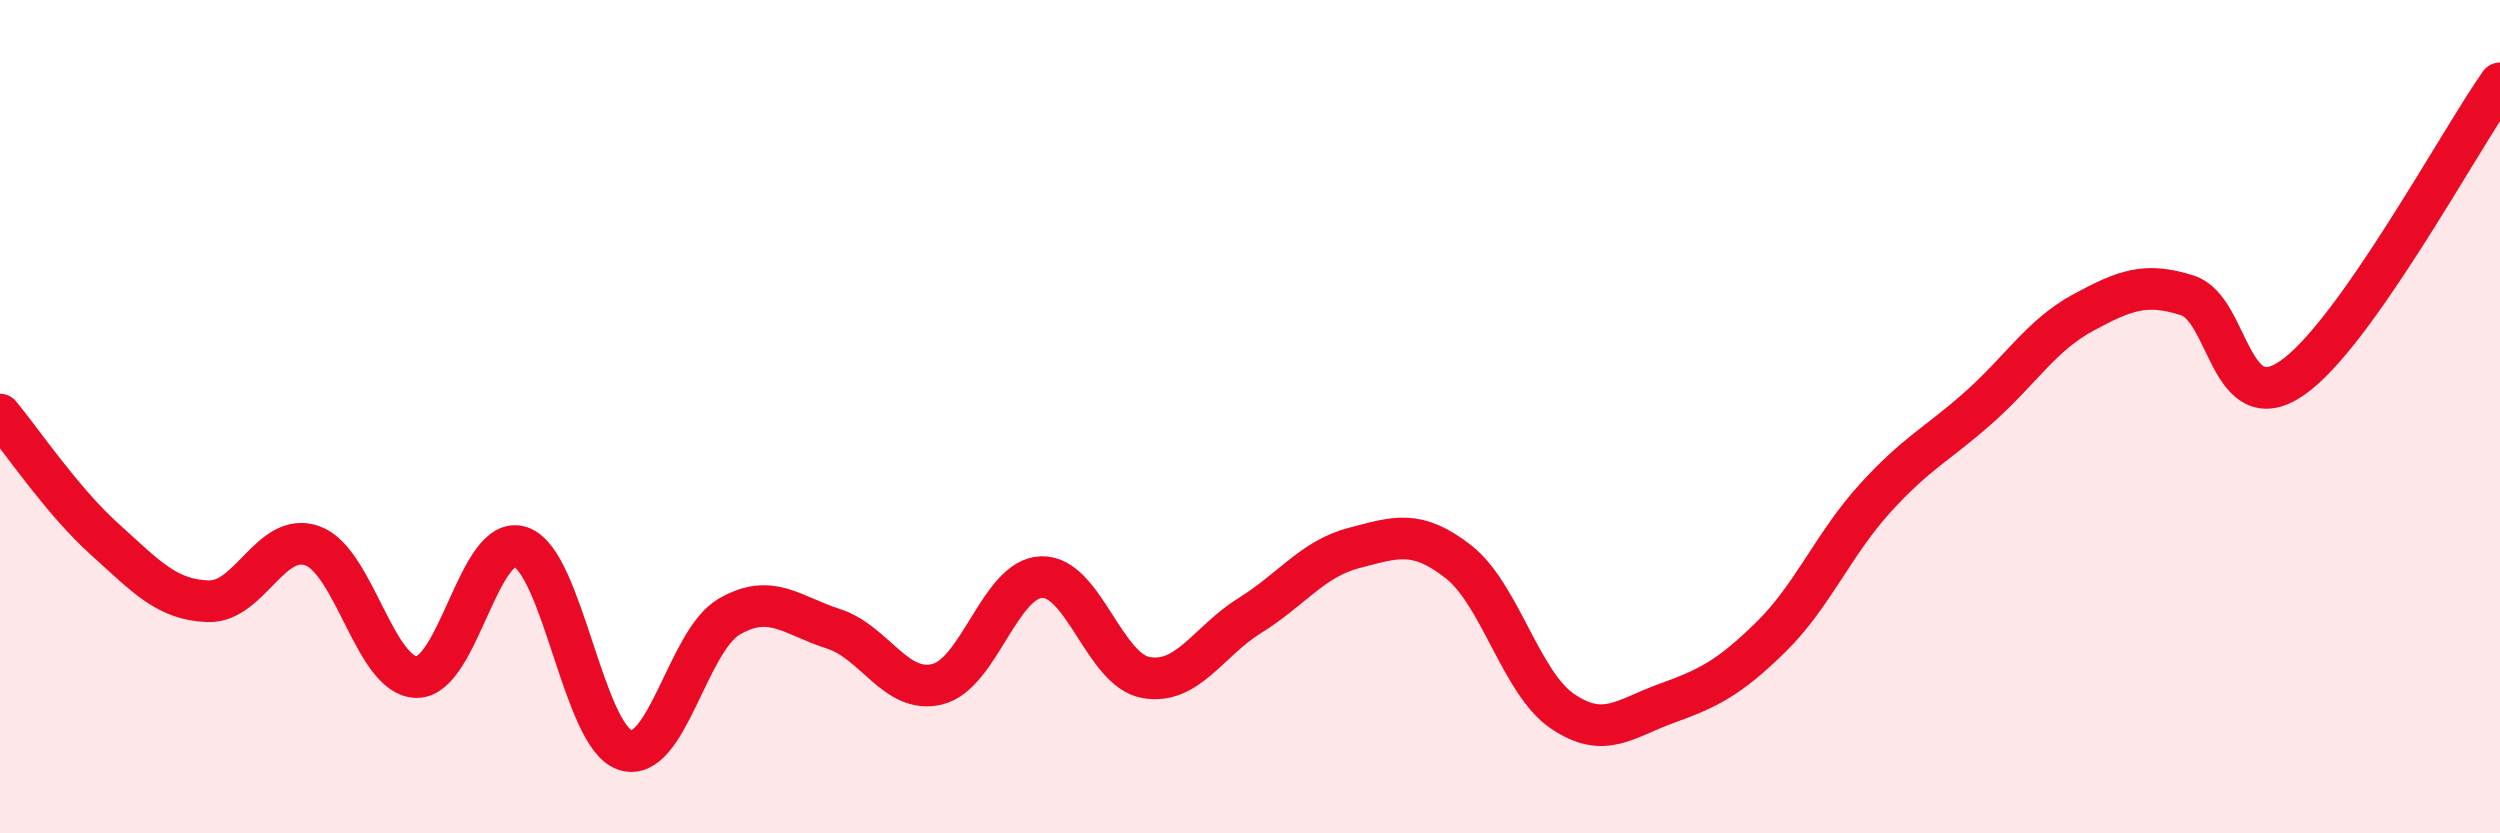
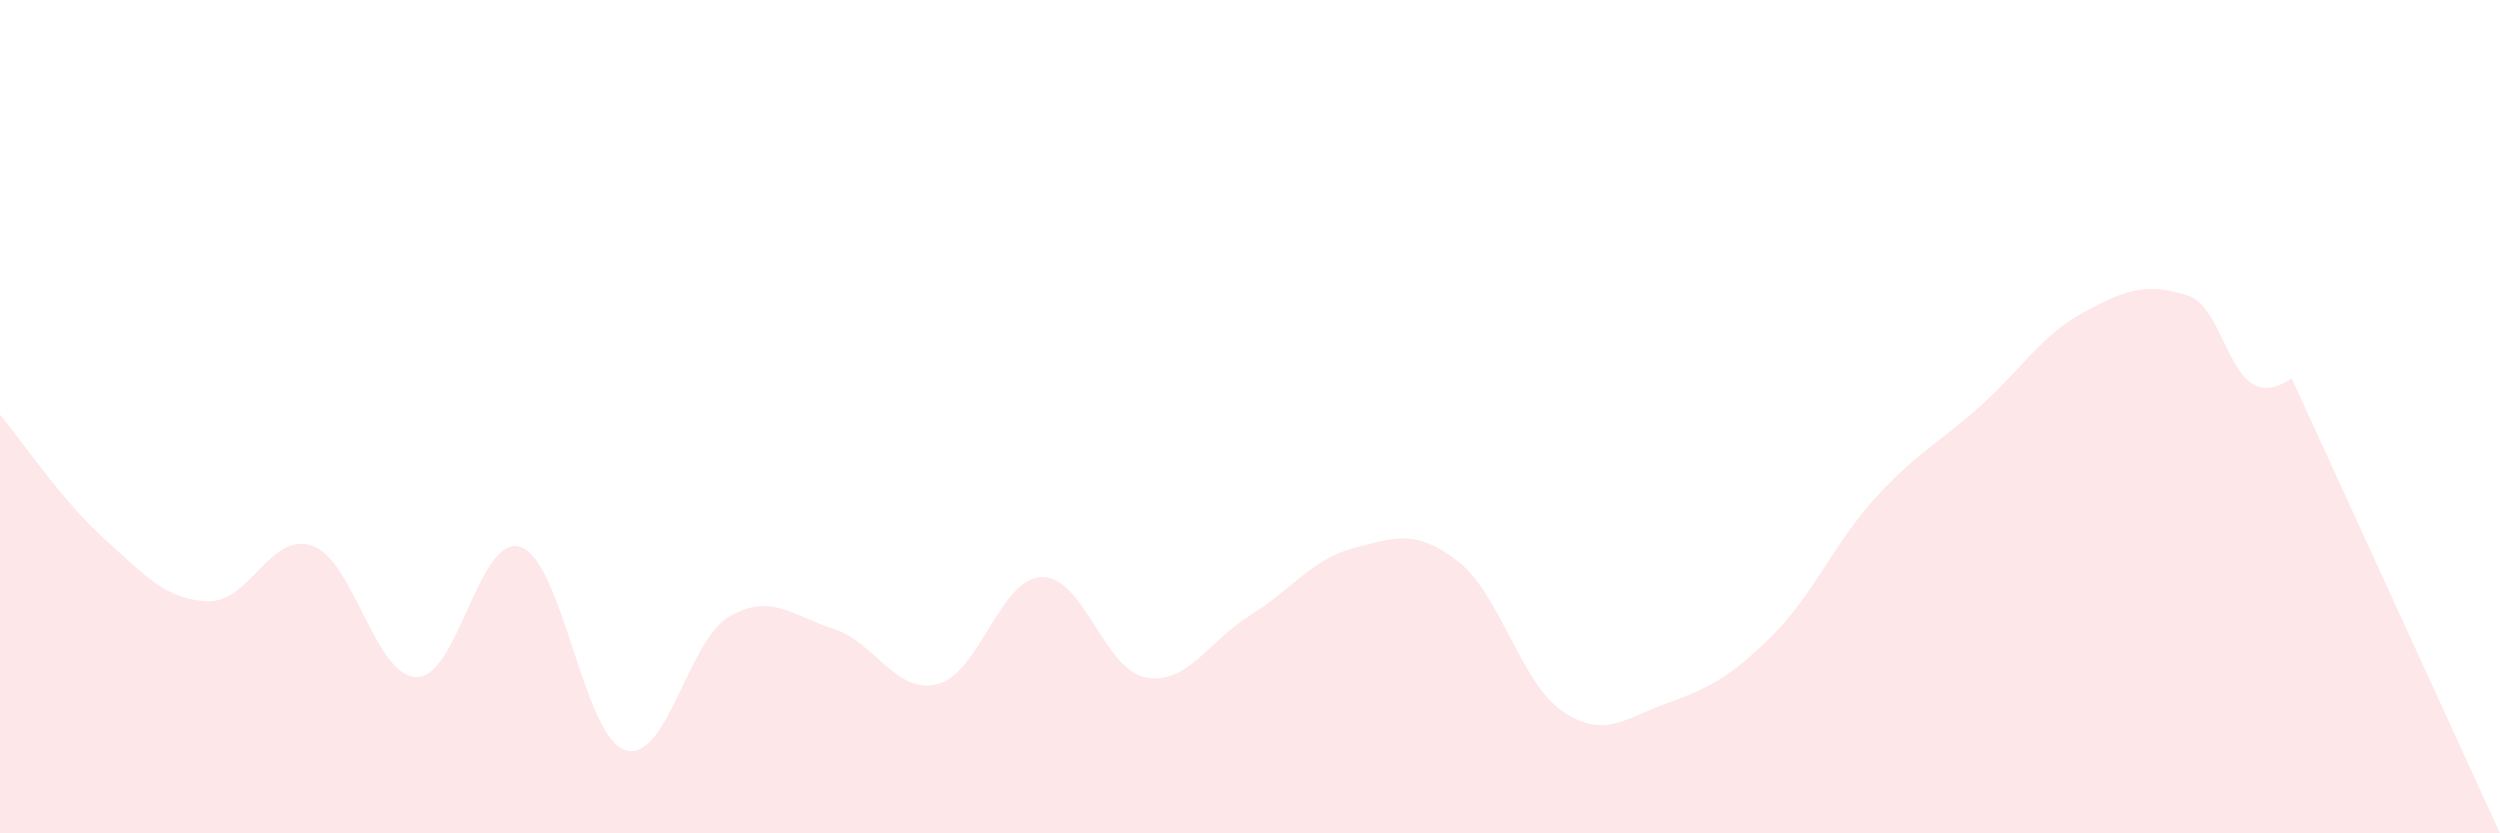
<svg xmlns="http://www.w3.org/2000/svg" width="60" height="20" viewBox="0 0 60 20">
-   <path d="M 0,9.95 C 0.5,10.55 1.5,12.03 2.5,12.93 C 3.5,13.83 4,14.4 5,14.43 C 6,14.46 6.5,12.74 7.5,13.1 C 8.5,13.46 9,16.24 10,16.25 C 11,16.26 11.5,12.78 12.5,13.13 C 13.5,13.48 14,17.67 15,18 C 16,18.33 16.5,15.38 17.5,14.8 C 18.5,14.22 19,14.77 20,15.09 C 21,15.41 21.5,16.67 22.5,16.42 C 23.5,16.17 24,13.88 25,13.85 C 26,13.82 26.5,16.08 27.5,16.26 C 28.5,16.44 29,15.39 30,14.77 C 31,14.15 31.5,13.41 32.5,13.15 C 33.5,12.89 34,12.7 35,13.48 C 36,14.26 36.5,16.39 37.5,17.07 C 38.5,17.75 39,17.24 40,16.88 C 41,16.52 41.5,16.27 42.5,15.29 C 43.5,14.31 44,13.06 45,11.96 C 46,10.86 46.5,10.66 47.5,9.77 C 48.5,8.88 49,8.04 50,7.5 C 51,6.96 51.5,6.77 52.5,7.09 C 53.5,7.41 53.5,10.1 55,9.08 C 56.5,8.06 59,3.42 60,2L60 20L0 20Z" fill="#EB0A25" opacity="0.1" stroke-linecap="round" stroke-linejoin="round" />
-   <path d="M 0,9.95 C 0.5,10.55 1.5,12.03 2.5,12.93 C 3.5,13.83 4,14.4 5,14.43 C 6,14.46 6.5,12.74 7.5,13.1 C 8.5,13.46 9,16.24 10,16.25 C 11,16.26 11.5,12.78 12.5,13.13 C 13.5,13.48 14,17.67 15,18 C 16,18.33 16.5,15.38 17.5,14.8 C 18.5,14.22 19,14.77 20,15.09 C 21,15.41 21.5,16.67 22.5,16.42 C 23.5,16.17 24,13.88 25,13.85 C 26,13.82 26.5,16.08 27.5,16.26 C 28.5,16.44 29,15.39 30,14.77 C 31,14.15 31.5,13.41 32.5,13.15 C 33.5,12.89 34,12.7 35,13.48 C 36,14.26 36.5,16.39 37.5,17.07 C 38.5,17.75 39,17.24 40,16.88 C 41,16.52 41.5,16.27 42.5,15.29 C 43.5,14.31 44,13.06 45,11.96 C 46,10.86 46.5,10.66 47.5,9.77 C 48.5,8.88 49,8.04 50,7.5 C 51,6.96 51.5,6.77 52.5,7.09 C 53.5,7.41 53.5,10.1 55,9.08 C 56.5,8.06 59,3.42 60,2" stroke="#EB0A25" stroke-width="1" fill="none" stroke-linecap="round" stroke-linejoin="round" />
+   <path d="M 0,9.95 C 0.5,10.55 1.5,12.03 2.5,12.93 C 3.5,13.83 4,14.4 5,14.43 C 6,14.46 6.5,12.74 7.5,13.1 C 8.5,13.46 9,16.24 10,16.25 C 11,16.26 11.5,12.78 12.5,13.13 C 13.5,13.48 14,17.67 15,18 C 16,18.33 16.5,15.38 17.5,14.8 C 18.5,14.22 19,14.77 20,15.09 C 21,15.41 21.5,16.67 22.5,16.42 C 23.5,16.17 24,13.88 25,13.85 C 26,13.82 26.5,16.08 27.5,16.26 C 28.5,16.44 29,15.39 30,14.77 C 31,14.15 31.5,13.41 32.5,13.15 C 33.5,12.89 34,12.7 35,13.48 C 36,14.26 36.5,16.39 37.5,17.07 C 38.5,17.75 39,17.24 40,16.88 C 41,16.52 41.5,16.27 42.5,15.29 C 43.5,14.31 44,13.06 45,11.96 C 46,10.86 46.5,10.66 47.5,9.77 C 48.5,8.88 49,8.04 50,7.5 C 51,6.96 51.5,6.77 52.5,7.09 C 53.5,7.41 53.5,10.1 55,9.08 L60 20L0 20Z" fill="#EB0A25" opacity="0.1" stroke-linecap="round" stroke-linejoin="round" />
</svg>